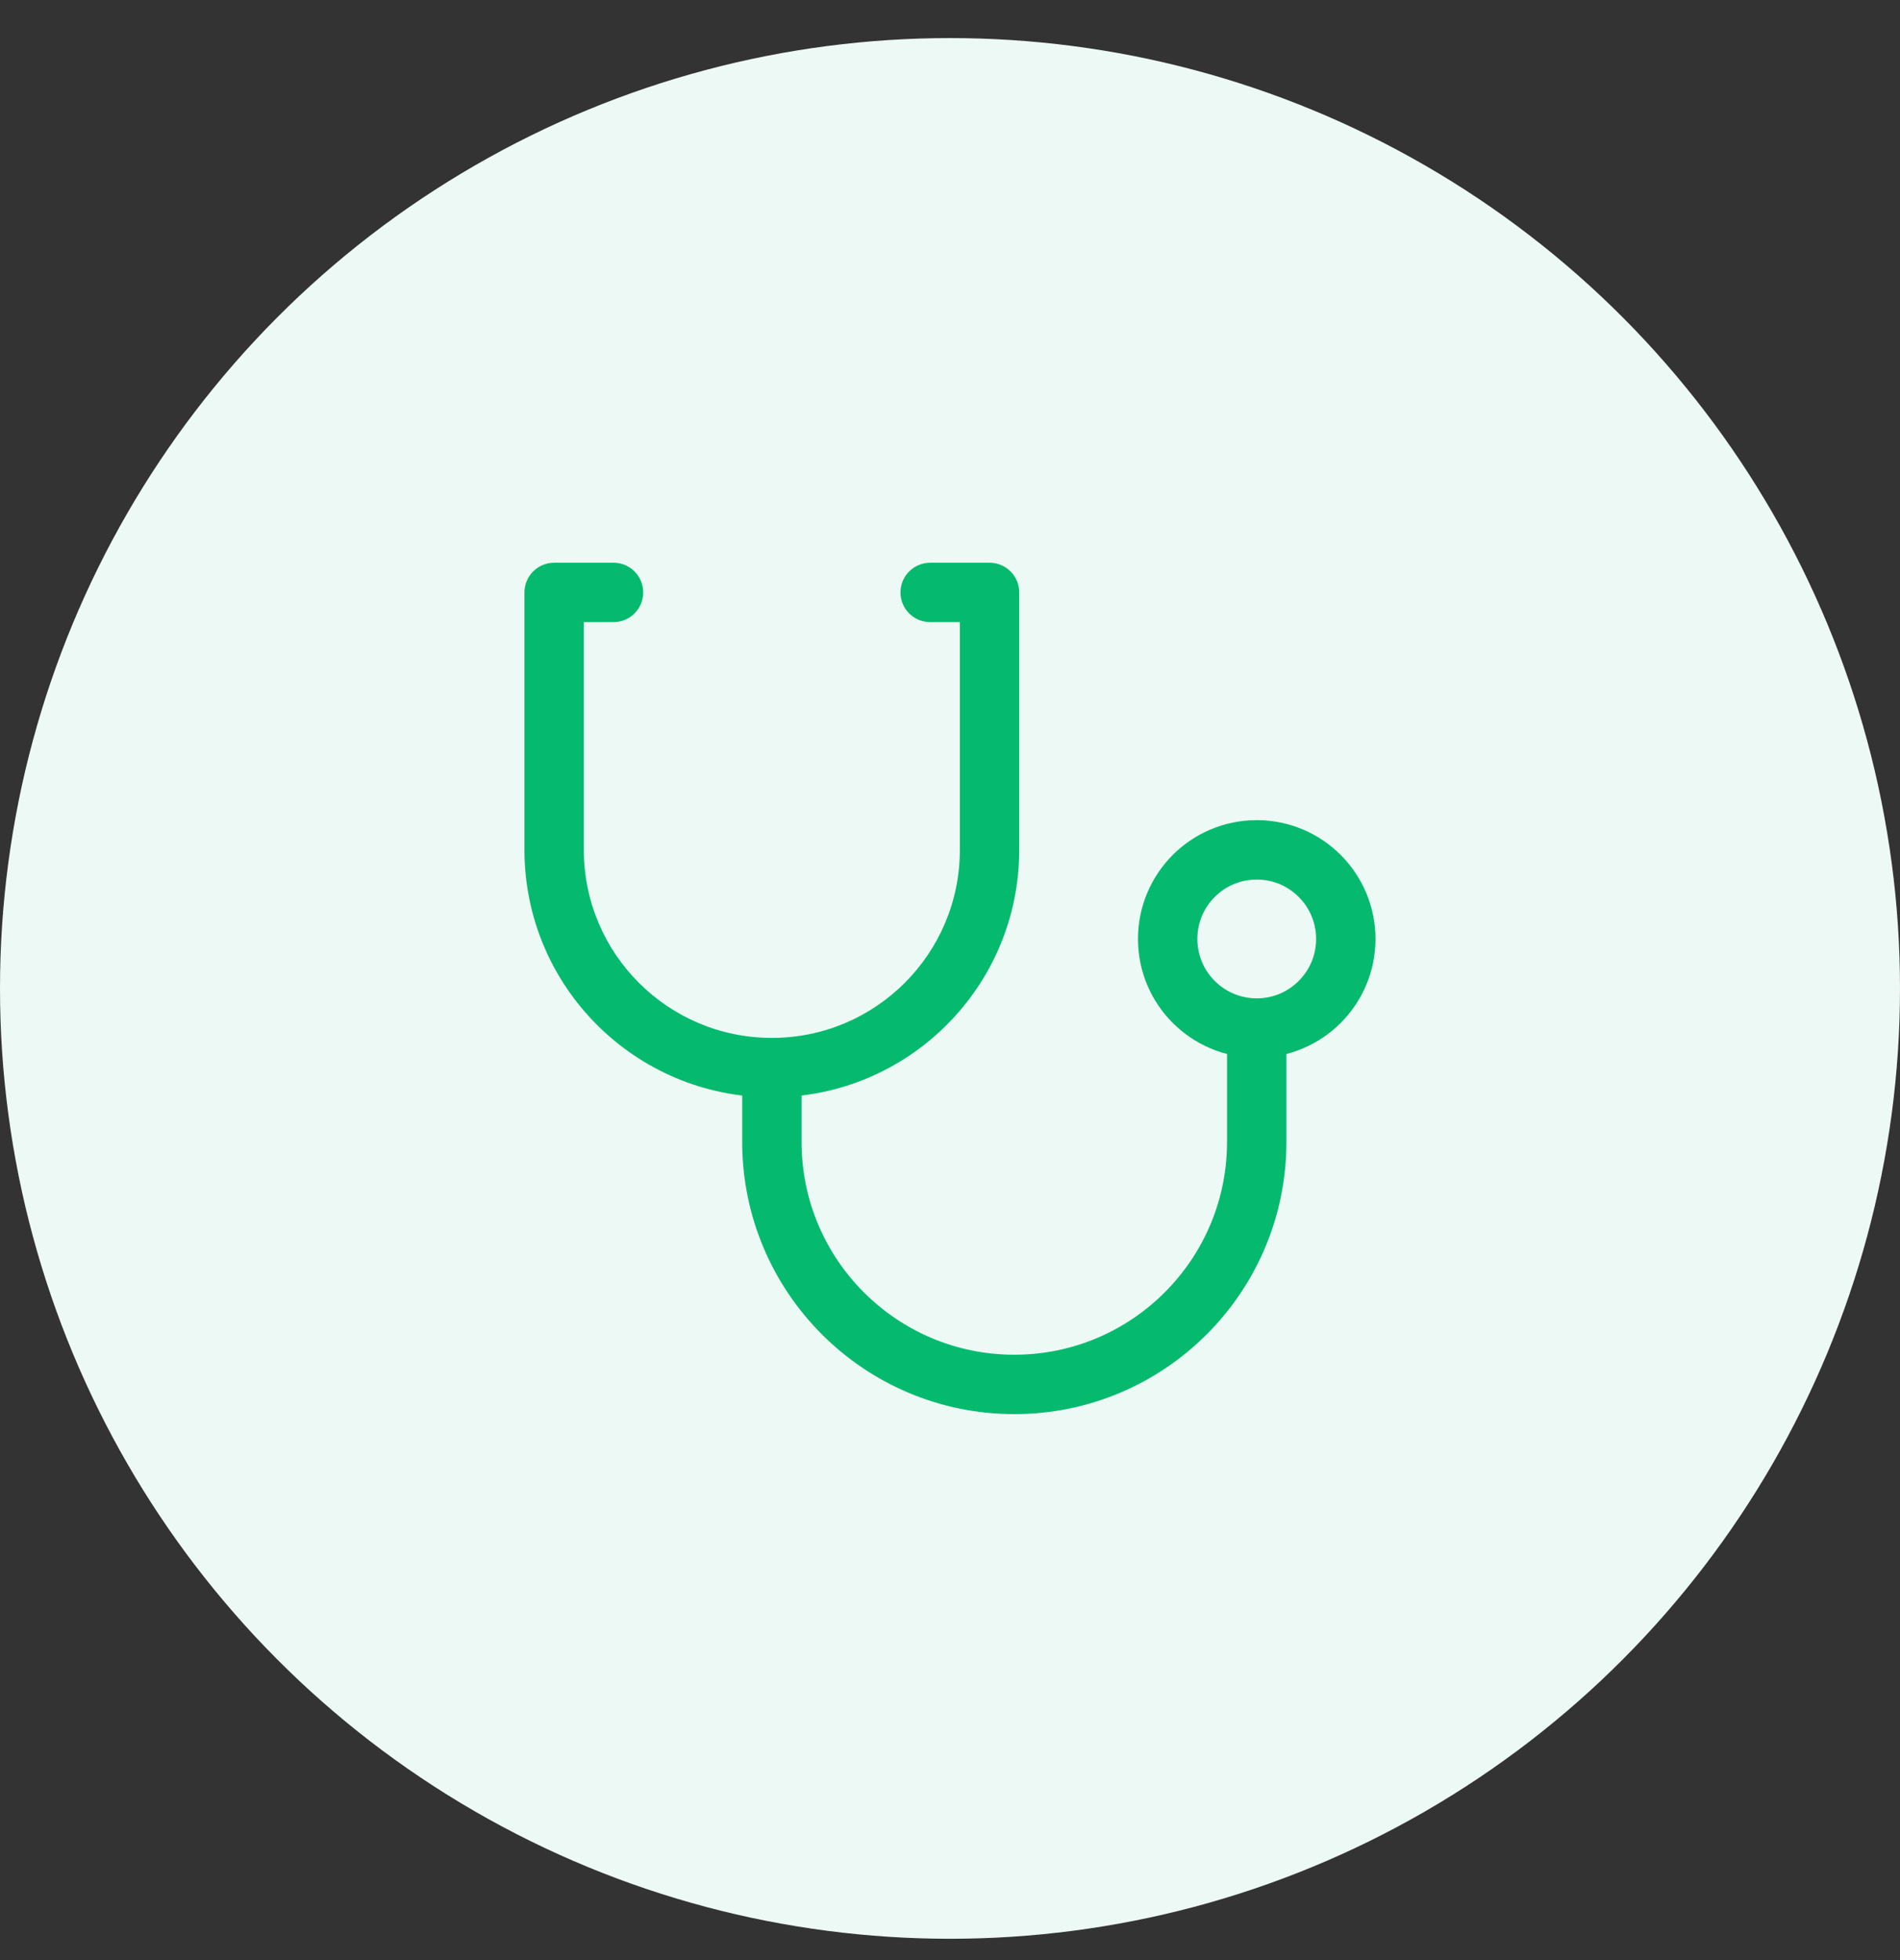
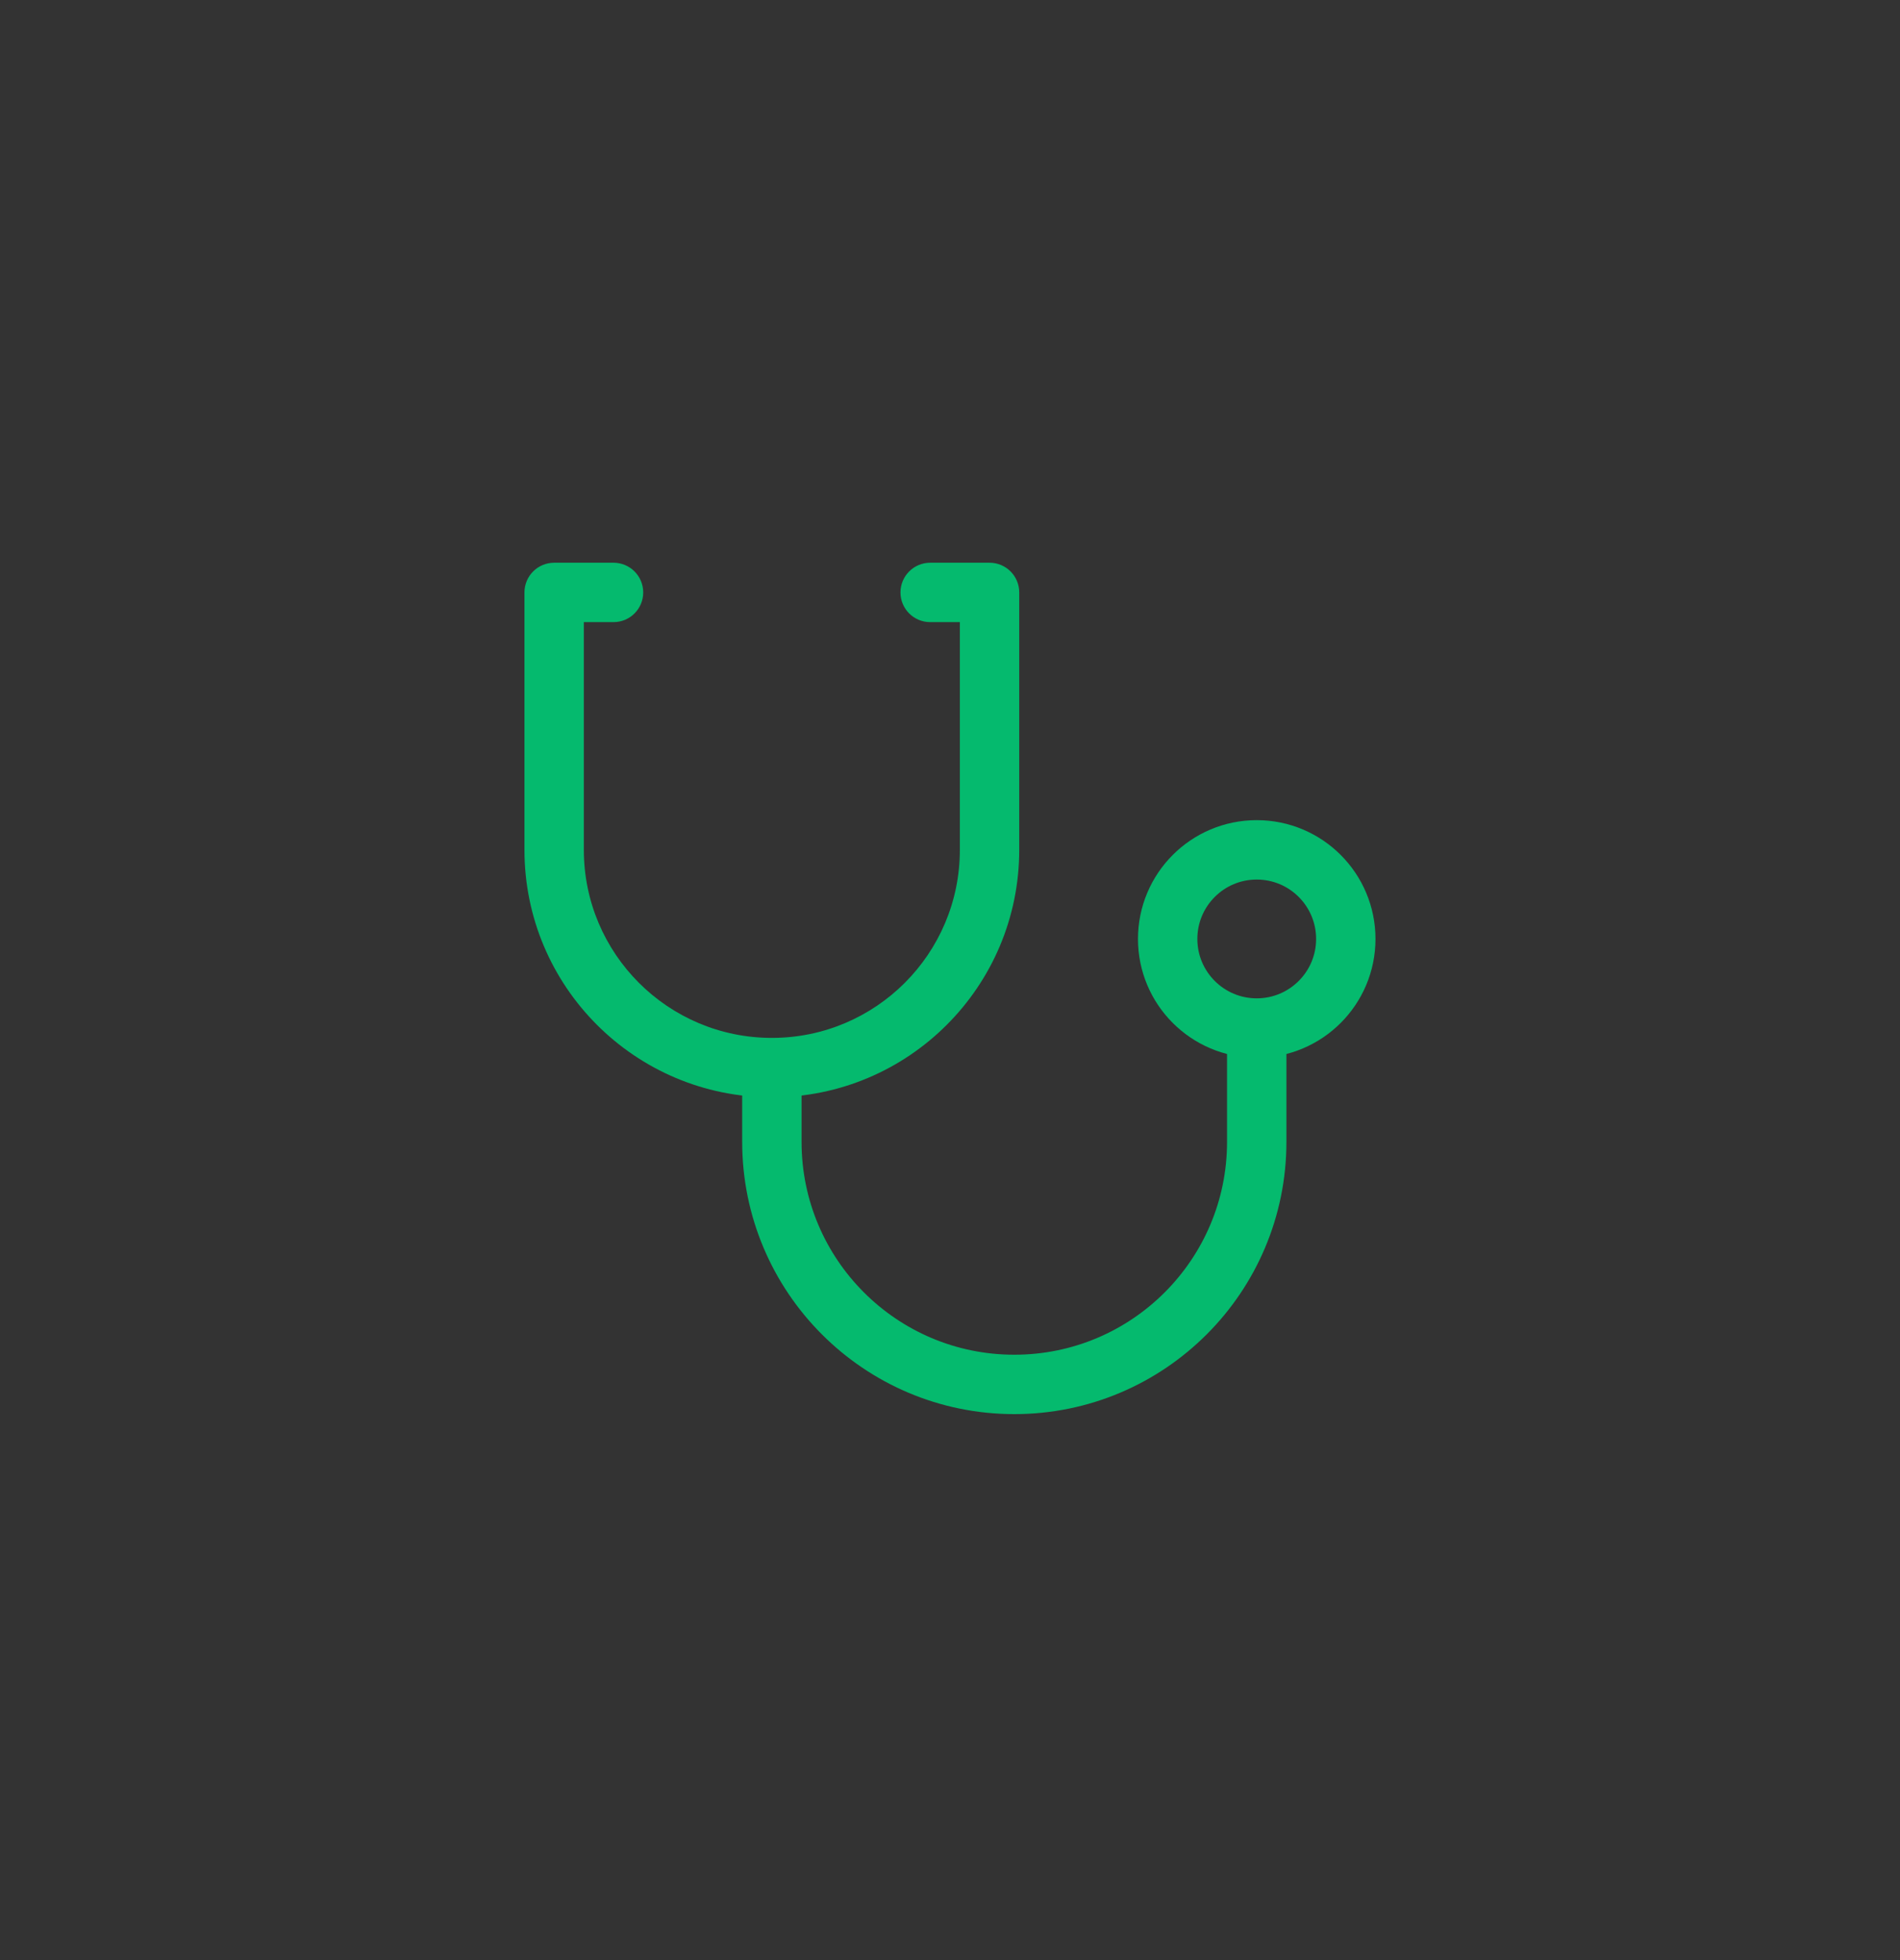
<svg xmlns="http://www.w3.org/2000/svg" width="32" height="33" viewBox="0 0 32 33" fill="none">
  <rect x="0" y="0" width="32" height="33" fill="#333333" stroke="none" />
-   <circle cx="16" cy="16.641" r="16" fill="#EDF9F5" />
  <path d="M9.333 9.974V9.474C9.057 9.474 8.833 9.698 8.833 9.974H9.333ZM16.666 9.974H17.166C17.166 9.698 16.943 9.474 16.666 9.474V9.974ZM15.666 9.474C15.39 9.474 15.166 9.698 15.166 9.974C15.166 10.251 15.39 10.474 15.666 10.474V9.474ZM10.333 10.474C10.609 10.474 10.833 10.251 10.833 9.974C10.833 9.698 10.609 9.474 10.333 9.474V10.474ZM16.166 9.974V14.308H17.166V9.974H16.166ZM9.833 14.308V9.974H8.833V14.308H9.833ZM16.666 9.474H15.666V10.474H16.666V9.474ZM9.333 10.474H10.333V9.474H9.333V10.474ZM13 17.474C11.251 17.474 9.833 16.057 9.833 14.308H8.833C8.833 16.609 10.699 18.474 13 18.474V17.474ZM16.166 14.308C16.166 16.057 14.749 17.474 13 17.474V18.474C15.301 18.474 17.166 16.609 17.166 14.308H16.166Z" fill="#05BA6E" />
  <circle cx="21.166" cy="15.808" r="1.5" stroke="#05BA6E" />
  <path d="M13 17.974V19.224C13 21.479 14.828 23.308 17.083 23.308V23.308C19.338 23.308 21.166 21.479 21.166 19.224V17.308" stroke="#05BA6E" />
</svg>